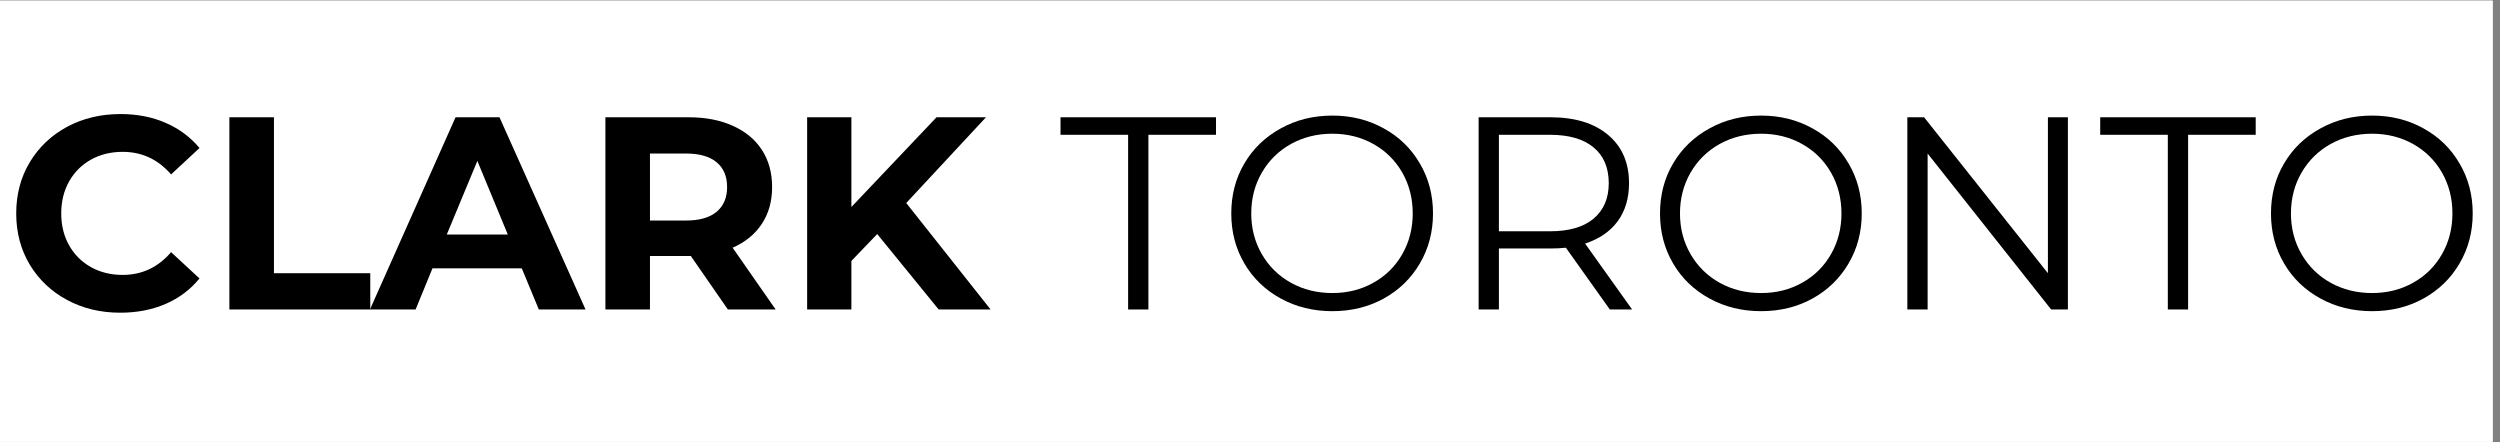
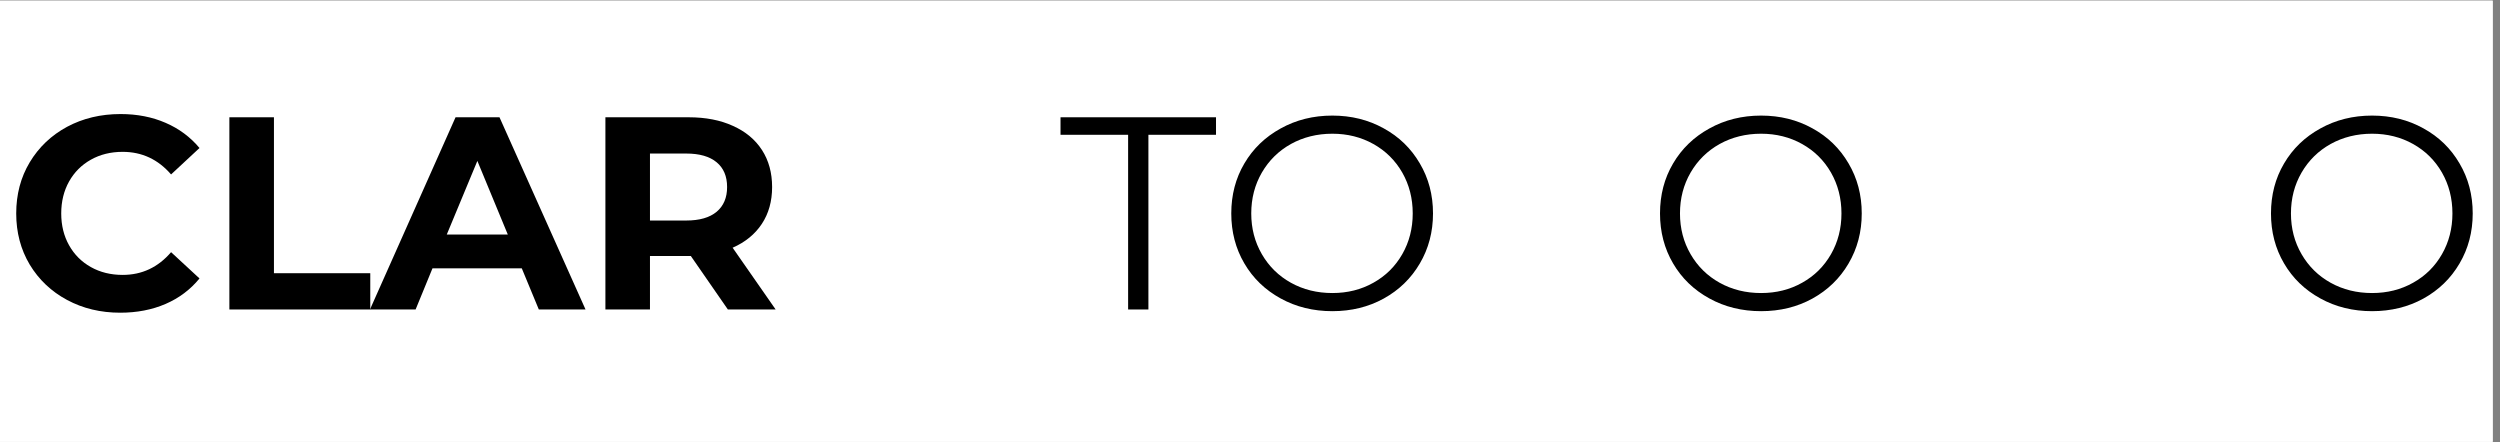
<svg xmlns="http://www.w3.org/2000/svg" version="1.0" preserveAspectRatio="xMidYMid meet" height="60" viewBox="0 0 254.25 45" zoomAndPan="magnify" width="339">
  <rect x="0" y="0" width="254.25" height="45" fill="#808080" stroke="none" />
  <defs>
    <g />
    <clipPath id="52e6639b99">
      <path clip-rule="nonzero" d="M 0 0.066 L 253.504 0.066 L 253.504 44.934 L 0 44.934 Z M 0 0.066" />
    </clipPath>
  </defs>
  <g clip-path="url(#52e6639b99)">
    <path fill-rule="nonzero" fill-opacity="1" d="M 0 0.066 L 253.504 0.066 L 253.504 44.934 L 0 44.934 Z M 0 0.066" fill="#ffffff" />
    <path fill-rule="nonzero" fill-opacity="1" d="M 0 0.066 L 253.504 0.066 L 253.504 44.934 L 0 44.934 Z M 0 0.066" fill="#ffffff" />
  </g>
  <g fill-opacity="1" fill="#000000">
    <g transform="translate(0.555, 31.474)">
      <g>
        <path d="M 11.672 0.328 C 9.68 0.328 7.879 -0.102 6.266 -0.969 C 4.66 -1.832 3.395 -3.031 2.469 -4.562 C 1.551 -6.102 1.094 -7.836 1.094 -9.766 C 1.094 -11.703 1.551 -13.438 2.469 -14.969 C 3.395 -16.508 4.66 -17.711 6.266 -18.578 C 7.879 -19.441 9.691 -19.875 11.703 -19.875 C 13.391 -19.875 14.914 -19.578 16.281 -18.984 C 17.656 -18.391 18.805 -17.535 19.734 -16.422 L 16.844 -13.734 C 15.52 -15.266 13.879 -16.031 11.922 -16.031 C 10.711 -16.031 9.633 -15.766 8.688 -15.234 C 7.738 -14.703 7 -13.961 6.469 -13.016 C 5.938 -12.066 5.672 -10.984 5.672 -9.766 C 5.672 -8.555 5.938 -7.477 6.469 -6.531 C 7 -5.582 7.738 -4.844 8.688 -4.312 C 9.633 -3.781 10.711 -3.516 11.922 -3.516 C 13.879 -3.516 15.52 -4.285 16.844 -5.828 L 19.734 -3.156 C 18.805 -2.02 17.656 -1.156 16.281 -0.562 C 14.906 0.031 13.367 0.328 11.672 0.328 Z M 11.672 0.328" />
      </g>
    </g>
  </g>
  <g fill-opacity="1" fill="#000000">
    <g transform="translate(21.016, 31.474)">
      <g>
        <path d="M 2.312 -19.547 L 6.844 -19.547 L 6.844 -3.688 L 16.641 -3.688 L 16.641 0 L 2.312 0 Z M 2.312 -19.547" />
      </g>
    </g>
  </g>
  <g fill-opacity="1" fill="#000000">
    <g transform="translate(37.876, 31.474)">
      <g>
        <path d="M 15.188 -4.188 L 6.109 -4.188 L 4.391 0 L -0.25 0 L 8.453 -19.547 L 12.922 -19.547 L 21.672 0 L 16.922 0 Z M 13.766 -7.625 L 10.672 -15.109 L 7.562 -7.625 Z M 13.766 -7.625" />
      </g>
    </g>
  </g>
  <g fill-opacity="1" fill="#000000">
    <g transform="translate(59.258, 31.474)">
      <g>
        <path d="M 14.766 0 L 11 -5.438 L 6.844 -5.438 L 6.844 0 L 2.312 0 L 2.312 -19.547 L 10.781 -19.547 C 12.508 -19.547 14.008 -19.254 15.281 -18.672 C 16.562 -18.098 17.547 -17.281 18.234 -16.219 C 18.922 -15.156 19.266 -13.898 19.266 -12.453 C 19.266 -11.004 18.914 -9.754 18.219 -8.703 C 17.52 -7.648 16.531 -6.844 15.25 -6.281 L 19.625 0 Z M 14.688 -12.453 C 14.688 -13.547 14.332 -14.383 13.625 -14.969 C 12.914 -15.562 11.883 -15.859 10.531 -15.859 L 6.844 -15.859 L 6.844 -9.047 L 10.531 -9.047 C 11.883 -9.047 12.914 -9.344 13.625 -9.938 C 14.332 -10.531 14.688 -11.367 14.688 -12.453 Z M 14.688 -12.453" />
      </g>
    </g>
  </g>
  <g fill-opacity="1" fill="#000000">
    <g transform="translate(79.774, 31.474)">
      <g>
-         <path d="M 9.438 -7.672 L 6.812 -4.938 L 6.812 0 L 2.312 0 L 2.312 -19.547 L 6.812 -19.547 L 6.812 -10.422 L 15.469 -19.547 L 20.5 -19.547 L 12.391 -10.828 L 20.969 0 L 15.688 0 Z M 9.438 -7.672" />
-       </g>
+         </g>
    </g>
  </g>
  <g fill-opacity="1" fill="#000000">
    <g transform="translate(100.432, 31.474)">
      <g />
    </g>
  </g>
  <g fill-opacity="1" fill="#000000">
    <g transform="translate(107.746, 31.474)">
      <g>
        <path d="M 6.984 -17.766 L 0.109 -17.766 L 0.109 -19.547 L 15.922 -19.547 L 15.922 -17.766 L 9.047 -17.766 L 9.047 0 L 6.984 0 Z M 6.984 -17.766" />
      </g>
    </g>
  </g>
  <g fill-opacity="1" fill="#000000">
    <g transform="translate(123.768, 31.474)">
      <g>
        <path d="M 11.734 0.172 C 9.797 0.172 8.039 -0.258 6.469 -1.125 C 4.895 -1.988 3.664 -3.176 2.781 -4.688 C 1.895 -6.195 1.453 -7.891 1.453 -9.766 C 1.453 -11.648 1.895 -13.344 2.781 -14.844 C 3.664 -16.352 4.895 -17.539 6.469 -18.406 C 8.039 -19.281 9.797 -19.719 11.734 -19.719 C 13.66 -19.719 15.398 -19.285 16.953 -18.422 C 18.516 -17.566 19.738 -16.379 20.625 -14.859 C 21.52 -13.348 21.969 -11.648 21.969 -9.766 C 21.969 -7.891 21.52 -6.191 20.625 -4.672 C 19.738 -3.16 18.516 -1.973 16.953 -1.109 C 15.398 -0.254 13.66 0.172 11.734 0.172 Z M 11.734 -1.672 C 13.273 -1.672 14.664 -2.02 15.906 -2.719 C 17.156 -3.414 18.133 -4.383 18.844 -5.625 C 19.551 -6.863 19.906 -8.242 19.906 -9.766 C 19.906 -11.297 19.551 -12.68 18.844 -13.922 C 18.133 -15.16 17.156 -16.129 15.906 -16.828 C 14.664 -17.523 13.273 -17.875 11.734 -17.875 C 10.18 -17.875 8.773 -17.523 7.516 -16.828 C 6.266 -16.129 5.281 -15.16 4.562 -13.922 C 3.844 -12.68 3.484 -11.297 3.484 -9.766 C 3.484 -8.242 3.844 -6.863 4.562 -5.625 C 5.281 -4.383 6.266 -3.414 7.516 -2.719 C 8.773 -2.02 10.18 -1.672 11.734 -1.672 Z M 11.734 -1.672" />
      </g>
    </g>
  </g>
  <g fill-opacity="1" fill="#000000">
    <g transform="translate(147.188, 31.474)">
      <g>
-         <path d="M 16.531 0 L 12.062 -6.281 C 11.562 -6.227 11.039 -6.203 10.5 -6.203 L 5.25 -6.203 L 5.25 0 L 3.188 0 L 3.188 -19.547 L 10.5 -19.547 C 12.988 -19.547 14.941 -18.945 16.359 -17.75 C 17.773 -16.562 18.484 -14.926 18.484 -12.844 C 18.484 -11.312 18.098 -10.02 17.328 -8.969 C 16.555 -7.926 15.453 -7.172 14.016 -6.703 L 18.797 0 Z M 10.438 -7.953 C 12.375 -7.953 13.852 -8.379 14.875 -9.234 C 15.906 -10.098 16.422 -11.301 16.422 -12.844 C 16.422 -14.426 15.906 -15.641 14.875 -16.484 C 13.852 -17.336 12.375 -17.766 10.438 -17.766 L 5.25 -17.766 L 5.25 -7.953 Z M 10.438 -7.953" />
-       </g>
+         </g>
    </g>
  </g>
  <g fill-opacity="1" fill="#000000">
    <g transform="translate(167.37, 31.474)">
      <g>
        <path d="M 11.734 0.172 C 9.797 0.172 8.039 -0.258 6.469 -1.125 C 4.895 -1.988 3.664 -3.176 2.781 -4.688 C 1.895 -6.195 1.453 -7.891 1.453 -9.766 C 1.453 -11.648 1.895 -13.344 2.781 -14.844 C 3.664 -16.352 4.895 -17.539 6.469 -18.406 C 8.039 -19.281 9.797 -19.719 11.734 -19.719 C 13.66 -19.719 15.398 -19.285 16.953 -18.422 C 18.516 -17.566 19.738 -16.379 20.625 -14.859 C 21.52 -13.348 21.969 -11.648 21.969 -9.766 C 21.969 -7.891 21.52 -6.191 20.625 -4.672 C 19.738 -3.16 18.516 -1.973 16.953 -1.109 C 15.398 -0.254 13.66 0.172 11.734 0.172 Z M 11.734 -1.672 C 13.273 -1.672 14.664 -2.02 15.906 -2.719 C 17.156 -3.414 18.133 -4.383 18.844 -5.625 C 19.551 -6.863 19.906 -8.242 19.906 -9.766 C 19.906 -11.297 19.551 -12.68 18.844 -13.922 C 18.133 -15.16 17.156 -16.129 15.906 -16.828 C 14.664 -17.523 13.273 -17.875 11.734 -17.875 C 10.18 -17.875 8.773 -17.523 7.516 -16.828 C 6.266 -16.129 5.281 -15.16 4.562 -13.922 C 3.844 -12.68 3.484 -11.297 3.484 -9.766 C 3.484 -8.242 3.844 -6.863 4.562 -5.625 C 5.281 -4.383 6.266 -3.414 7.516 -2.719 C 8.773 -2.02 10.18 -1.672 11.734 -1.672 Z M 11.734 -1.672" />
      </g>
    </g>
  </g>
  <g fill-opacity="1" fill="#000000">
    <g transform="translate(190.789, 31.474)">
      <g>
-         <path d="M 19.516 -19.547 L 19.516 0 L 17.812 0 L 5.25 -15.859 L 5.25 0 L 3.188 0 L 3.188 -19.547 L 4.891 -19.547 L 17.484 -3.688 L 17.484 -19.547 Z M 19.516 -19.547" />
-       </g>
+         </g>
    </g>
  </g>
  <g fill-opacity="1" fill="#000000">
    <g transform="translate(213.483, 31.474)">
      <g>
-         <path d="M 6.984 -17.766 L 0.109 -17.766 L 0.109 -19.547 L 15.922 -19.547 L 15.922 -17.766 L 9.047 -17.766 L 9.047 0 L 6.984 0 Z M 6.984 -17.766" />
-       </g>
+         </g>
    </g>
  </g>
  <g fill-opacity="1" fill="#000000">
    <g transform="translate(229.506, 31.474)">
      <g>
        <path d="M 11.734 0.172 C 9.797 0.172 8.039 -0.258 6.469 -1.125 C 4.895 -1.988 3.664 -3.176 2.781 -4.688 C 1.895 -6.195 1.453 -7.891 1.453 -9.766 C 1.453 -11.648 1.895 -13.344 2.781 -14.844 C 3.664 -16.352 4.895 -17.539 6.469 -18.406 C 8.039 -19.281 9.797 -19.719 11.734 -19.719 C 13.66 -19.719 15.398 -19.285 16.953 -18.422 C 18.516 -17.566 19.738 -16.379 20.625 -14.859 C 21.52 -13.348 21.969 -11.648 21.969 -9.766 C 21.969 -7.891 21.52 -6.191 20.625 -4.672 C 19.738 -3.16 18.516 -1.973 16.953 -1.109 C 15.398 -0.254 13.66 0.172 11.734 0.172 Z M 11.734 -1.672 C 13.273 -1.672 14.664 -2.02 15.906 -2.719 C 17.156 -3.414 18.133 -4.383 18.844 -5.625 C 19.551 -6.863 19.906 -8.242 19.906 -9.766 C 19.906 -11.297 19.551 -12.68 18.844 -13.922 C 18.133 -15.16 17.156 -16.129 15.906 -16.828 C 14.664 -17.523 13.273 -17.875 11.734 -17.875 C 10.18 -17.875 8.773 -17.523 7.516 -16.828 C 6.266 -16.129 5.281 -15.16 4.562 -13.922 C 3.844 -12.68 3.484 -11.297 3.484 -9.766 C 3.484 -8.242 3.844 -6.863 4.562 -5.625 C 5.281 -4.383 6.266 -3.414 7.516 -2.719 C 8.773 -2.02 10.18 -1.672 11.734 -1.672 Z M 11.734 -1.672" />
      </g>
    </g>
  </g>
</svg>